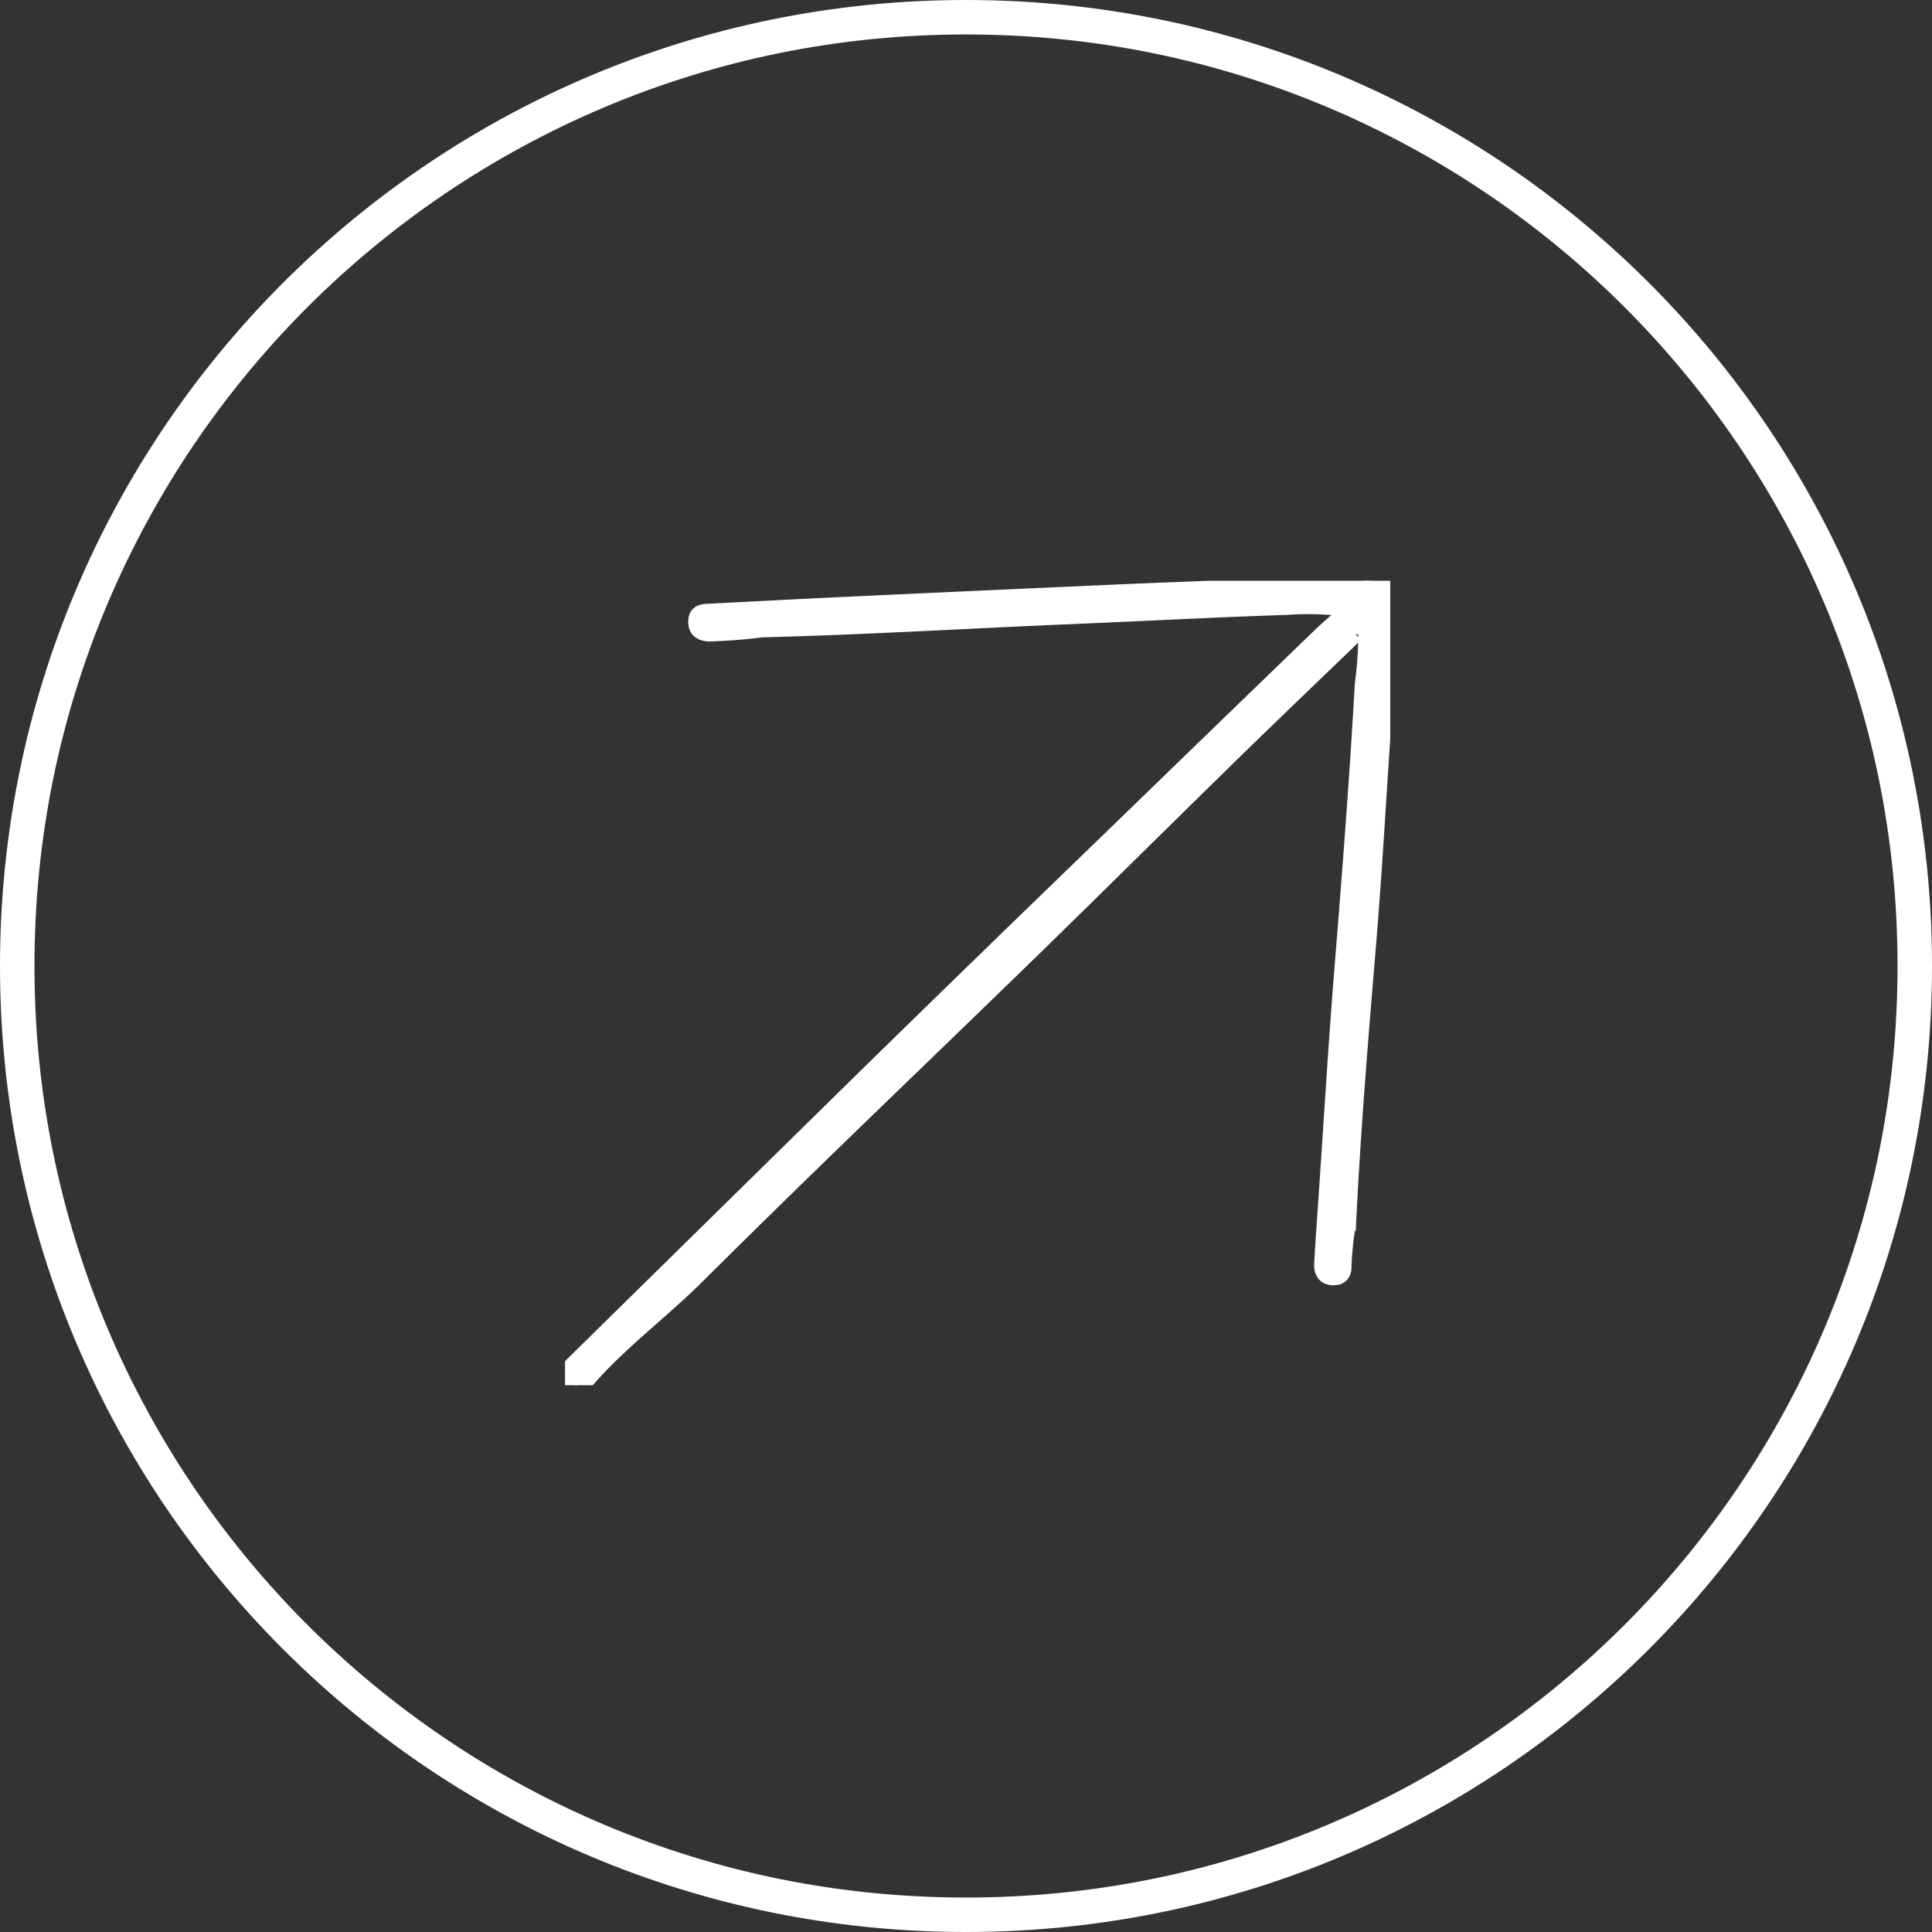
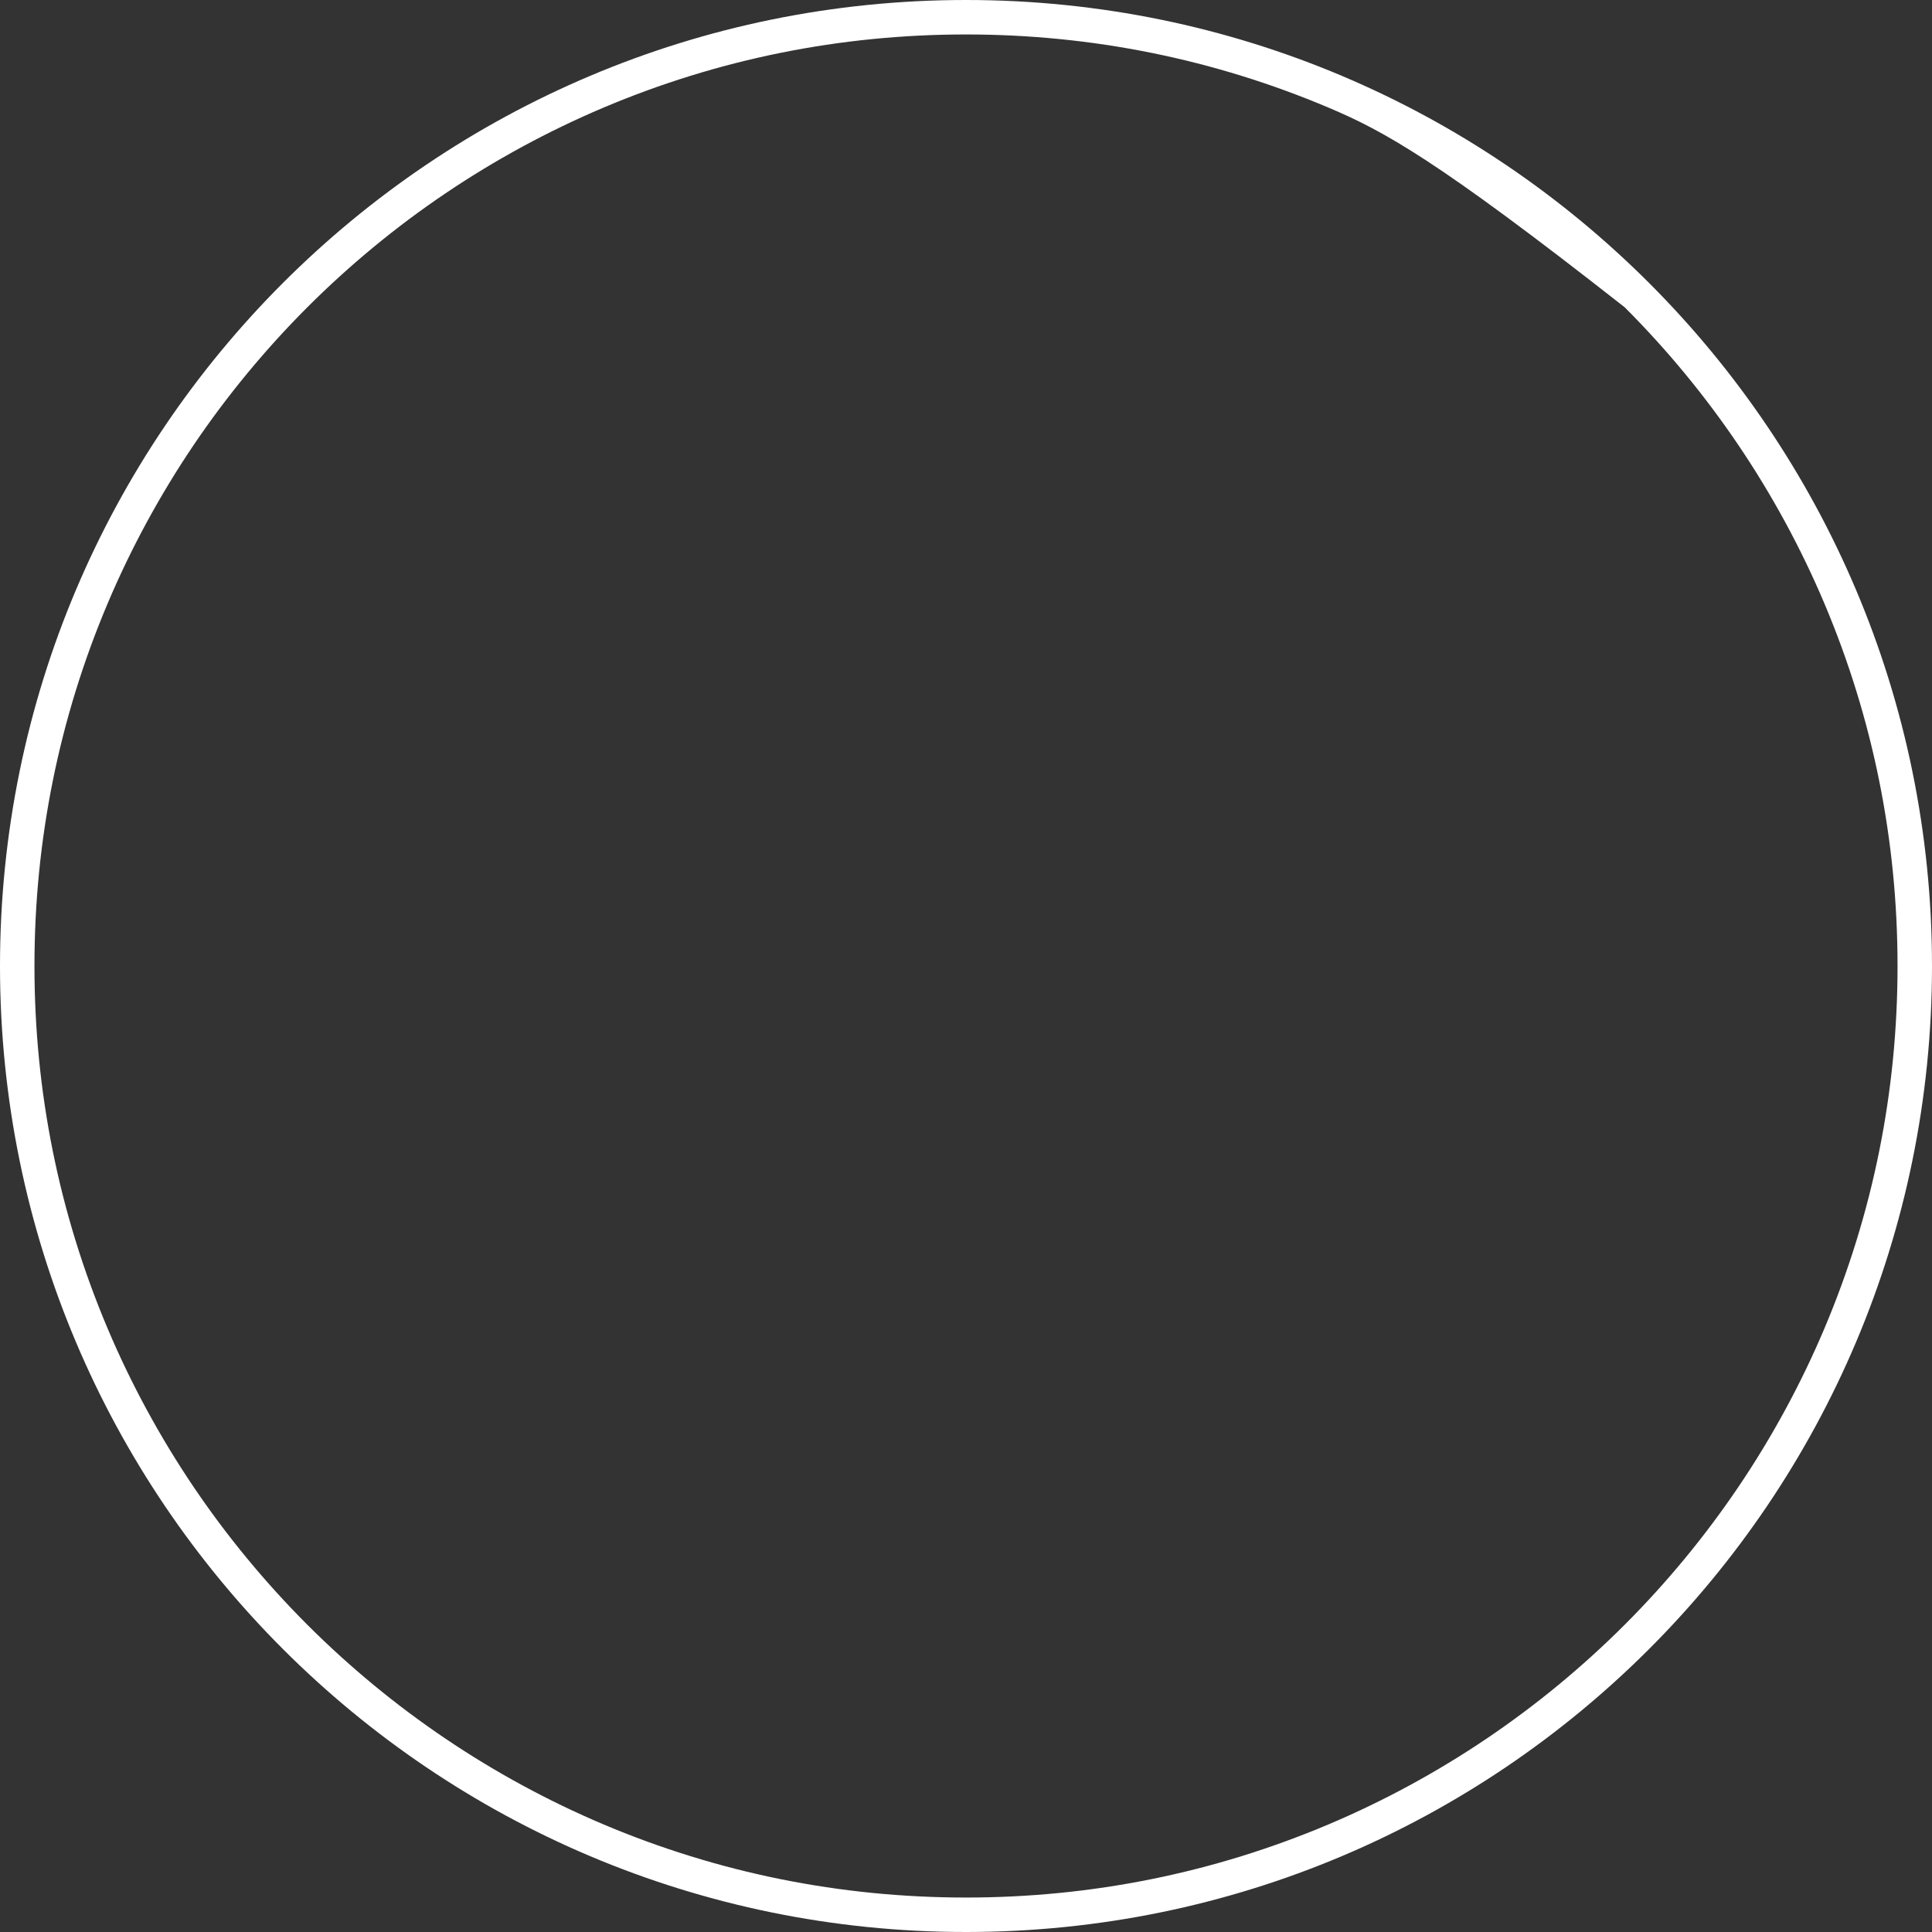
<svg xmlns="http://www.w3.org/2000/svg" id="Group_71" data-name="Group 71" width="112.127" height="112.127" viewBox="0 0 112.127 112.127">
  <rect x="0" y="0" width="112.127" height="112.127" fill="#333333" stroke="none" />
  <defs>
    <clipPath id="clip-path">
-       <rect id="Rectangle_35" data-name="Rectangle 35" width="47.892" height="46.688" fill="#fff" stroke="#fff" stroke-width="1" />
-     </clipPath>
+       </clipPath>
  </defs>
  <g id="Group_57" data-name="Group 57" transform="translate(0 0)">
    <g id="Path_16051" data-name="Path 16051" fill="none">
      <path d="M56.064,0A56.064,56.064,0,1,1,0,56.064,56.064,56.064,0,0,1,56.064,0Z" stroke="none" />
-       <path d="M 56.064 2 C 48.764 2 41.684 3.429 35.02 6.248 C 31.817 7.603 28.728 9.28 25.838 11.232 C 22.974 13.166 20.282 15.388 17.835 17.835 C 15.388 20.282 13.166 22.974 11.232 25.838 C 9.28 28.728 7.603 31.817 6.248 35.02 C 3.429 41.684 2 48.764 2 56.064 C 2 63.363 3.429 70.443 6.248 77.107 C 7.603 80.31 9.28 83.4 11.232 86.29 C 13.166 89.153 15.388 91.846 17.835 94.293 C 20.282 96.74 22.974 98.961 25.838 100.895 C 28.728 102.848 31.817 104.525 35.02 105.88 C 41.684 108.698 48.764 110.127 56.064 110.127 C 63.363 110.127 70.443 108.698 77.107 105.88 C 80.31 104.525 83.4 102.848 86.29 100.895 C 89.153 98.961 91.846 96.74 94.293 94.293 C 96.74 91.846 98.961 89.153 100.895 86.29 C 102.848 83.4 104.525 80.31 105.88 77.107 C 108.698 70.443 110.127 63.363 110.127 56.064 C 110.127 48.764 108.698 41.684 105.88 35.02 C 104.525 31.817 102.848 28.728 100.895 25.838 C 98.961 22.974 96.74 20.282 94.293 17.835 C 91.846 15.388 89.153 13.166 86.29 11.232 C 83.4 9.28 80.31 7.603 77.107 6.248 C 70.443 3.429 63.363 2 56.064 2 M 56.064 7.62939453125e-06 C 87.027 7.62939453125e-06 112.127 25.101 112.127 56.064 C 112.127 87.027 87.027 112.127 56.064 112.127 C 25.101 112.127 7.62939453125e-06 87.027 7.62939453125e-06 56.064 C 7.62939453125e-06 25.101 25.101 7.62939453125e-06 56.064 7.62939453125e-06 Z" stroke="none" fill="#fff" />
+       <path d="M 56.064 2 C 48.764 2 41.684 3.429 35.02 6.248 C 31.817 7.603 28.728 9.28 25.838 11.232 C 22.974 13.166 20.282 15.388 17.835 17.835 C 15.388 20.282 13.166 22.974 11.232 25.838 C 9.28 28.728 7.603 31.817 6.248 35.02 C 3.429 41.684 2 48.764 2 56.064 C 2 63.363 3.429 70.443 6.248 77.107 C 7.603 80.31 9.28 83.4 11.232 86.29 C 13.166 89.153 15.388 91.846 17.835 94.293 C 20.282 96.74 22.974 98.961 25.838 100.895 C 28.728 102.848 31.817 104.525 35.02 105.88 C 41.684 108.698 48.764 110.127 56.064 110.127 C 63.363 110.127 70.443 108.698 77.107 105.88 C 80.31 104.525 83.4 102.848 86.29 100.895 C 89.153 98.961 91.846 96.74 94.293 94.293 C 96.74 91.846 98.961 89.153 100.895 86.29 C 102.848 83.4 104.525 80.31 105.88 77.107 C 108.698 70.443 110.127 63.363 110.127 56.064 C 110.127 48.764 108.698 41.684 105.88 35.02 C 104.525 31.817 102.848 28.728 100.895 25.838 C 98.961 22.974 96.74 20.282 94.293 17.835 C 83.4 9.28 80.31 7.603 77.107 6.248 C 70.443 3.429 63.363 2 56.064 2 M 56.064 7.62939453125e-06 C 87.027 7.62939453125e-06 112.127 25.101 112.127 56.064 C 112.127 87.027 87.027 112.127 56.064 112.127 C 25.101 112.127 7.62939453125e-06 87.027 7.62939453125e-06 56.064 C 7.62939453125e-06 25.101 25.101 7.62939453125e-06 56.064 7.62939453125e-06 Z" stroke="none" fill="#fff" />
    </g>
  </g>
  <g id="Group_59" data-name="Group 59" transform="translate(32.792 33.707)">
    <g id="Group_58" data-name="Group 58" clip-path="url(#clip-path)">
      <path id="Path_16158" data-name="Path 16158" d="M45.855,3.069c-2.379,2.294-4.77,4.575-7.134,6.885-3.942,3.853-7.853,7.738-11.8,11.585C20.509,27.78,14.025,33.948,7.687,40.262c-2.056,2.049-4.4,3.776-6.328,5.954a1.6,1.6,0,0,1-.6.449c-.288.105-.442-.183-.637-.346-.224-.188-.08-.329.036-.459.217-.241.45-.467.682-.694Q9.3,36.847,17.768,28.531q6.813-6.664,13.67-13.284Q37.65,9.221,43.873,3.207c.463-.447.958-.86,1.779-1.593a18.071,18.071,0,0,0-3.8-.134c-4.2.141-8.4.365-12.6.541-5.944.249-11.883.613-17.832.761a30.91,30.91,0,0,1-3.084.24c-.473-.035-.714-.237-.683-.716.029-.443.36-.459.693-.475,2.582-.13,5.164-.27,7.747-.39q8.234-.384,16.469-.749C36.246.534,39.932.41,43.617.272a13.117,13.117,0,0,0,1.928-.16C47.5-.248,47.985.2,47.879,2.247c-.1,1.935-.277,3.865-.409,5.8-.3,4.318-.534,8.64-.892,12.953-.449,5.406-.9,10.812-1.163,16.231a19.408,19.408,0,0,0-.27,2.5c.025.322-.08.65-.519.657-.524.008-.671-.338-.647-.762.084-1.482.192-2.962.293-4.443.287-4.189.536-8.38.874-12.565.447-5.536.879-11.072,1.19-16.618a22.644,22.644,0,0,0,.206-2.887c.12-.233.192-.6-.051-.639-.309-.051-.532.276-.638.6" transform="translate(0 0)" fill="#fff" stroke="#fff" stroke-width="1" />
    </g>
  </g>
</svg>